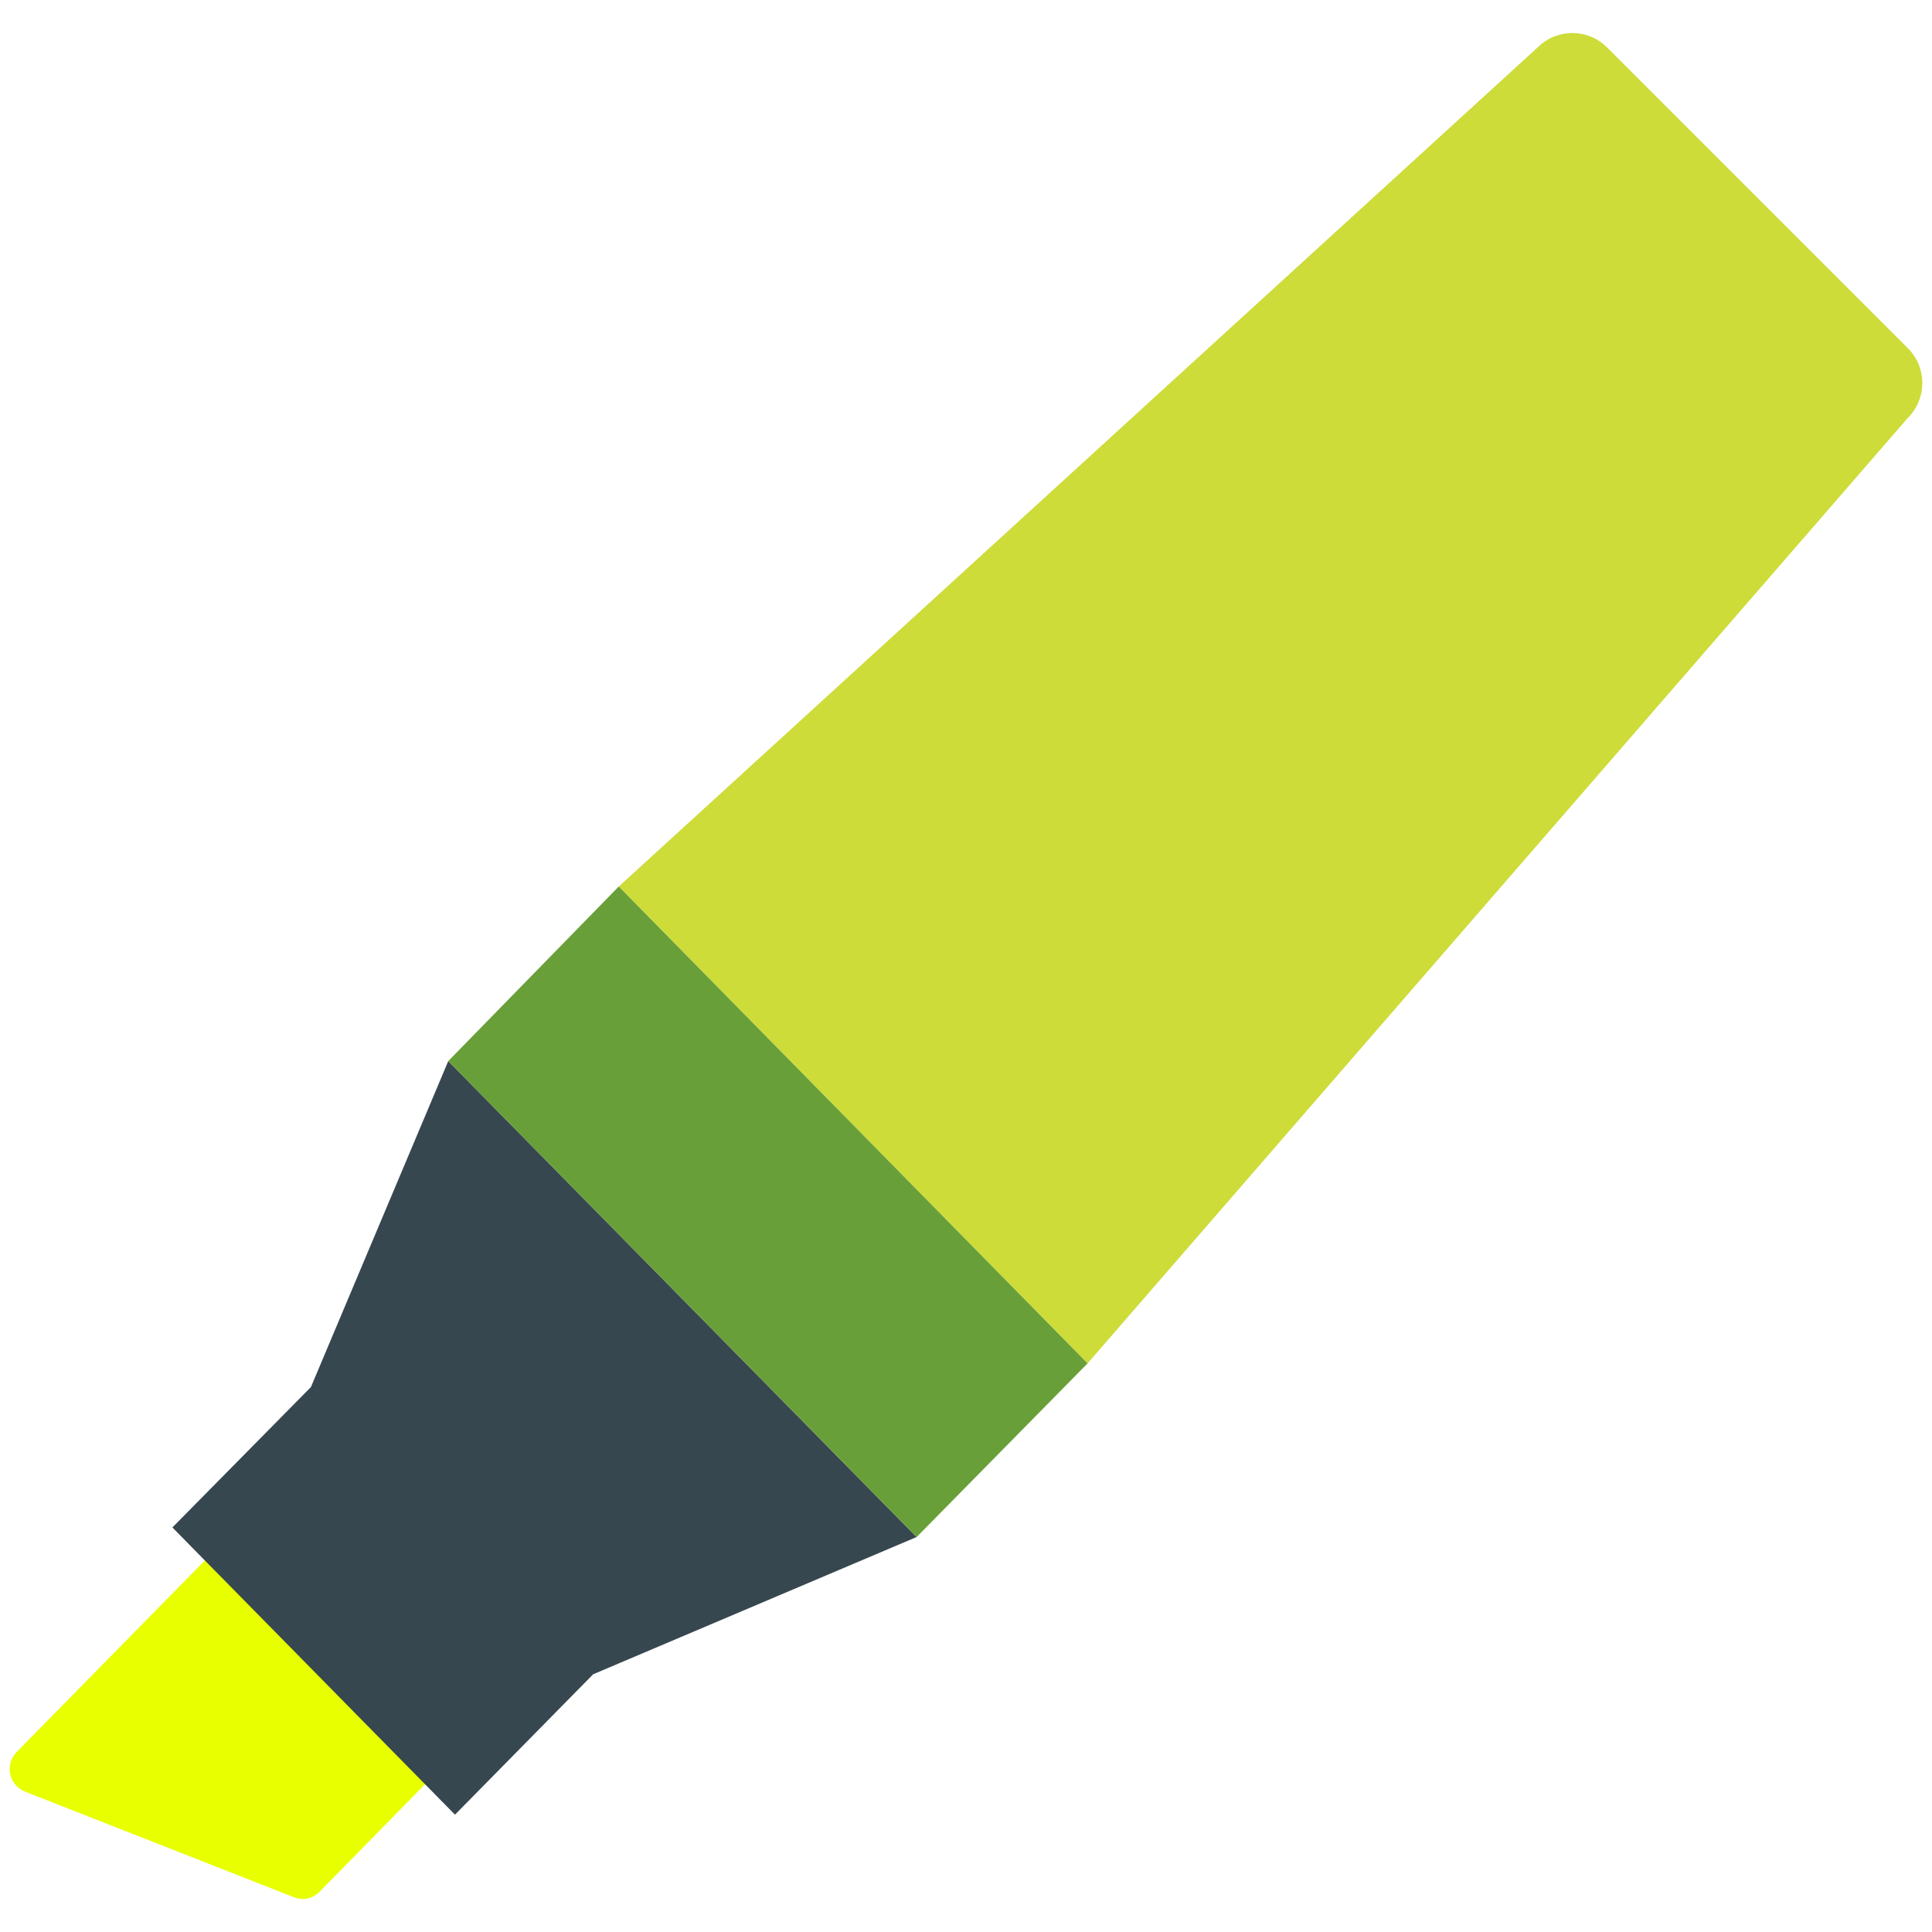
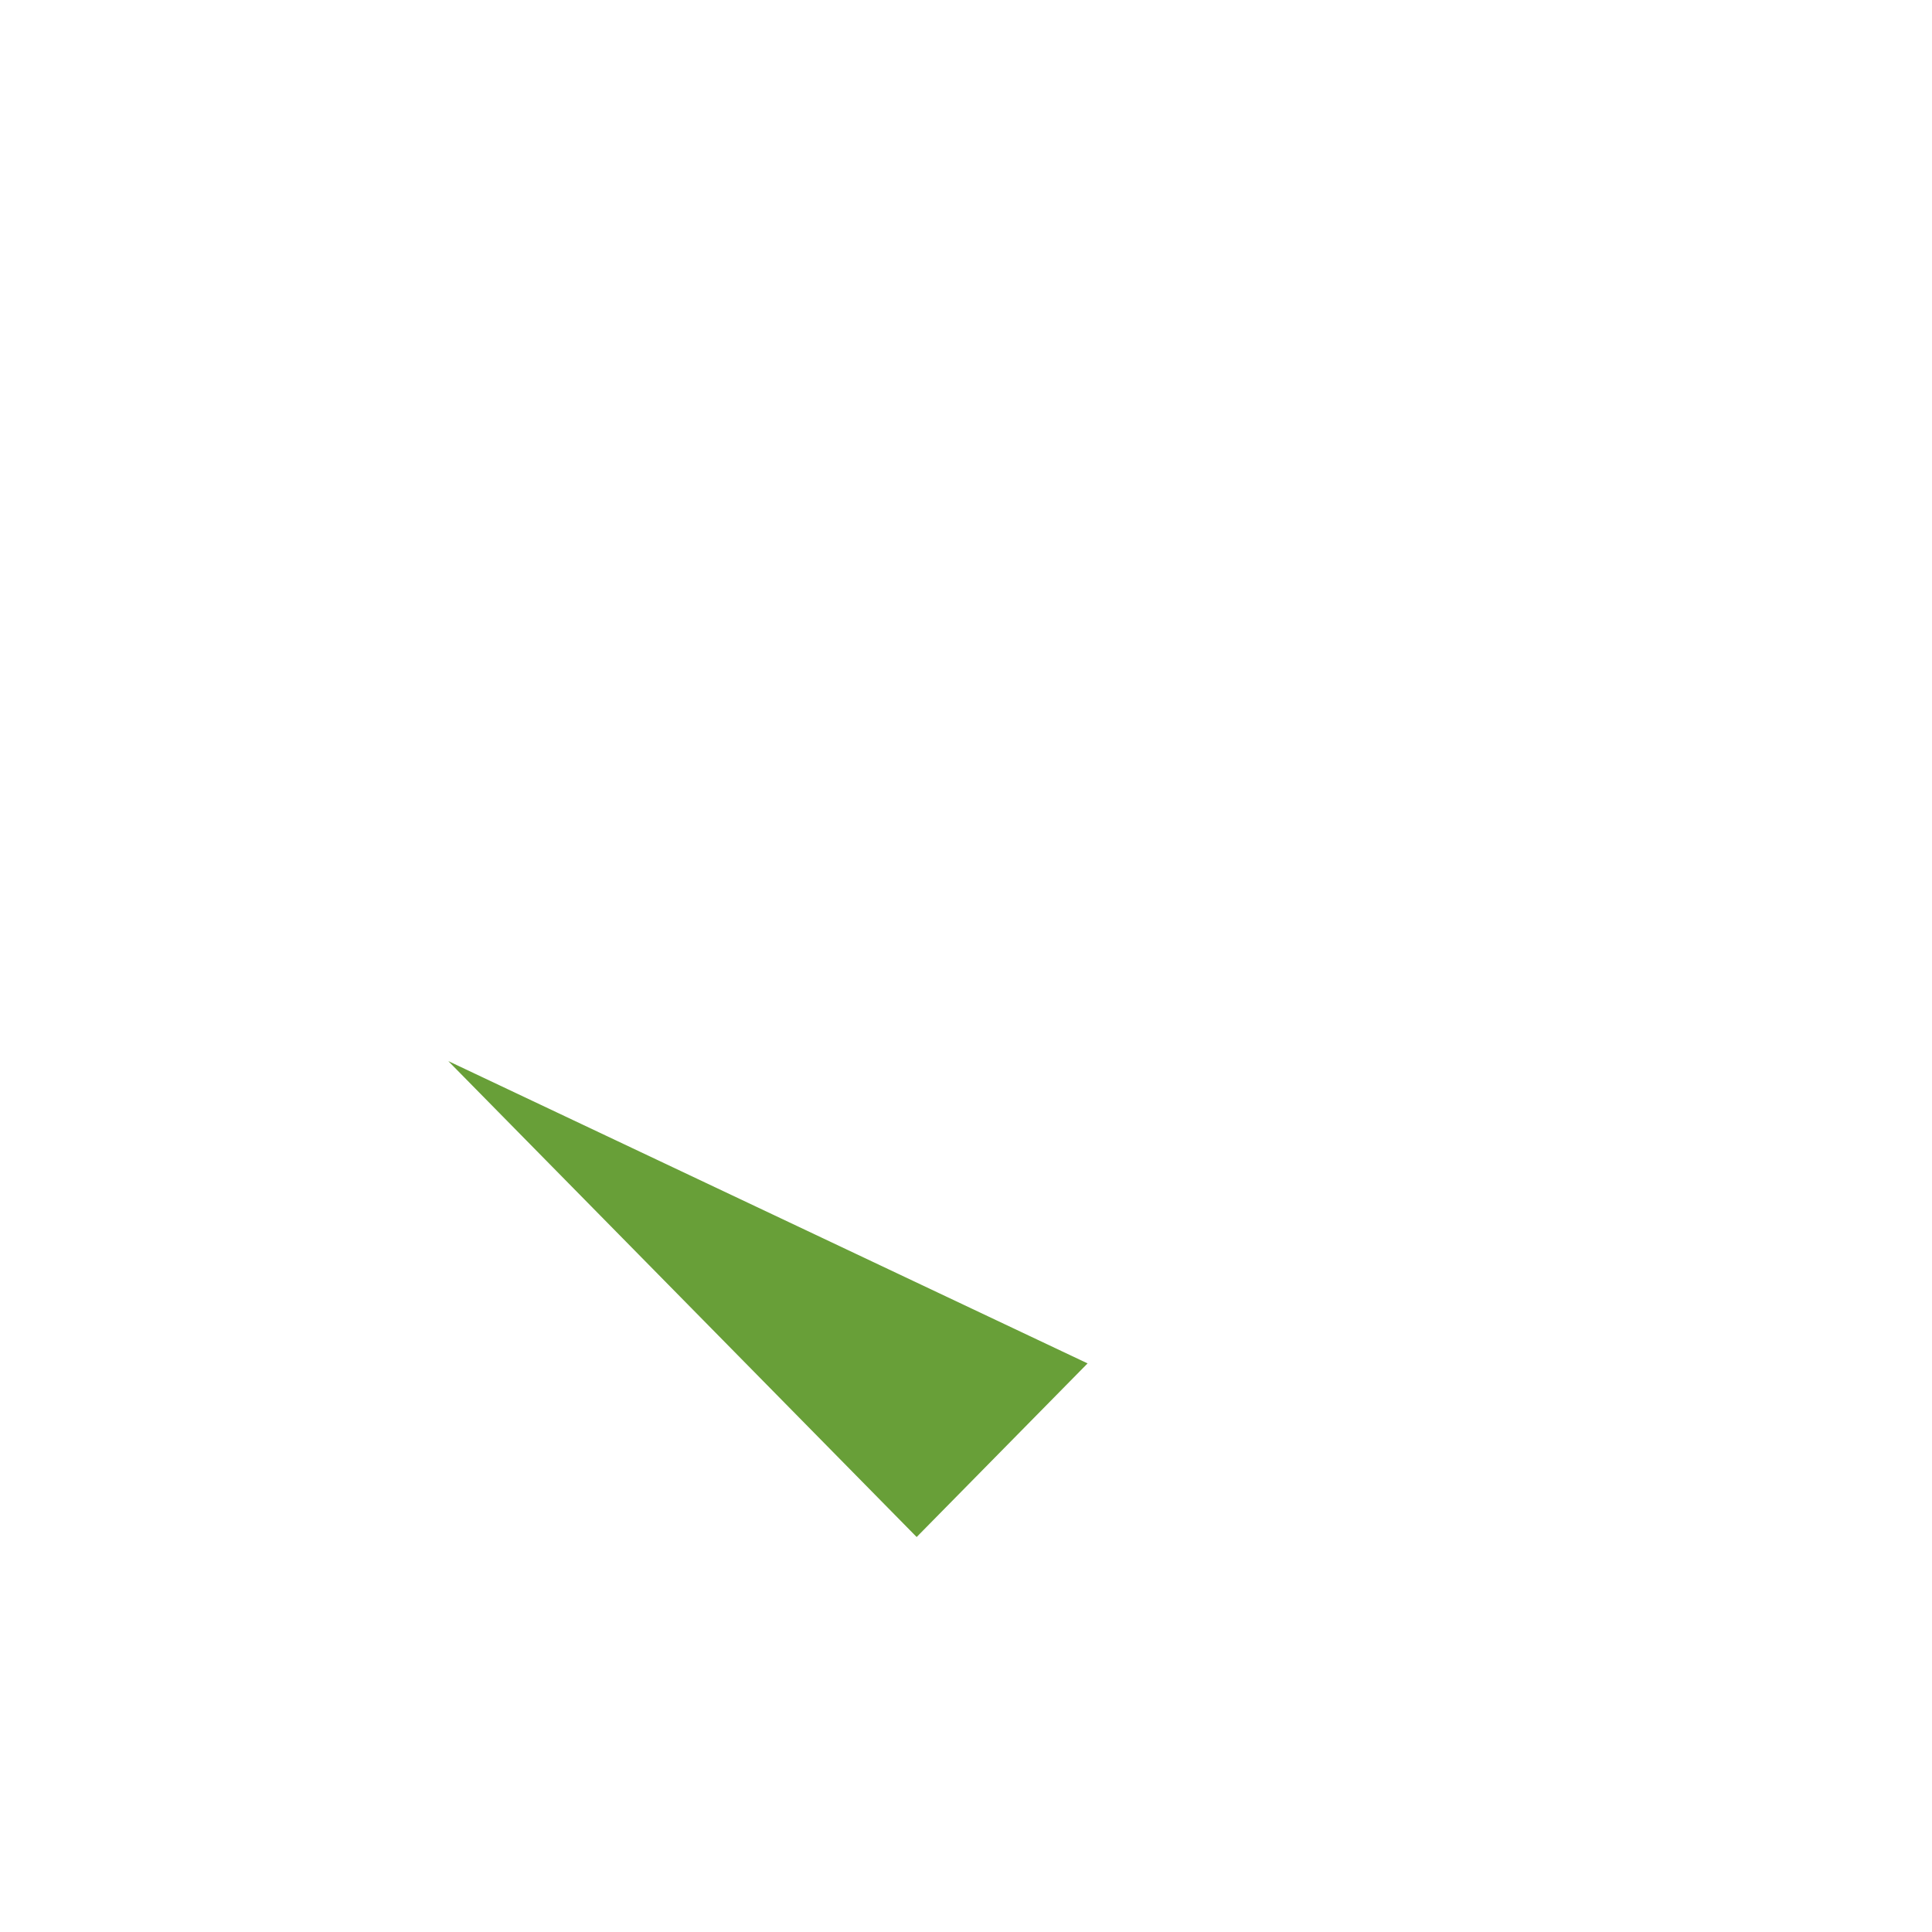
<svg xmlns="http://www.w3.org/2000/svg" height="100%" stroke-miterlimit="10" style="fill-rule:nonzero;clip-rule:evenodd;stroke-linecap:round;stroke-linejoin:round;" version="1.1" viewBox="0 0 100 100" width="100%" xml:space="preserve">
  <defs>
    <filter color-interpolation-filters="sRGB" filterUnits="userSpaceOnUse" height="26.219" id="Filter" width="30.177" x="-2.896" y="77.004">
      <feDropShadow dx="0.354" dy="1.183" flood-color="#000000" flood-opacity="0.5" in="SourceGraphic" result="Shadow" stdDeviation="1.5" />
    </filter>
    <filter color-interpolation-filters="sRGB" filterUnits="userSpaceOnUse" height="76.36" id="Filter_2" width="74.974" x="28.63" y="-0.858">
      <feDropShadow dx="0.354" dy="1.183" flood-color="#000000" flood-opacity="0.5" in="SourceGraphic" result="Shadow" stdDeviation="1.5" />
    </filter>
    <filter color-interpolation-filters="sRGB" filterUnits="userSpaceOnUse" height="46.506" id="Filter_3" width="46.02" x="5.527" y="52.354">
      <feDropShadow dx="0.354" dy="1.183" flood-color="#000000" flood-opacity="0.5" in="SourceGraphic" result="Shadow" stdDeviation="1.5" />
    </filter>
    <filter color-interpolation-filters="sRGB" filterUnits="userSpaceOnUse" height="41.171" id="Filter_4" width="40.591" x="19.805" y="43.318">
      <feDropShadow dx="0.354" dy="1.183" flood-color="#000000" flood-opacity="0.5" in="SourceGraphic" result="Shadow" stdDeviation="1.5" />
    </filter>
  </defs>
  <g opacity="1">
-     <path d="M15.666 98.29C15.509 98.29 15.366 98.265 15.214 98.201L1.288 92.732C0.905 92.579 0.615 92.239 0.523 91.825C0.445 91.408 0.567 90.981 0.864 90.681L11.419 79.938C11.65 79.704 11.963 79.572 12.286 79.572L12.286 79.572C12.619 79.572 12.931 79.704 13.163 79.938L22.813 89.758C23.299 90.244 23.299 91.042 22.813 91.525L16.528 97.93C16.297 98.166 15.984 98.29 15.666 98.29Z" fill="#e8ff00" fill-rule="nonzero" filter="url(#Filter)" stroke="none" shadowAngle="1.28" shadowColor="#000000" shadowOffset="1.234" shadowOpacity="0.5" shadowRadius="3" />
-     <path d="M98.756 18.03C99.747 19.021 99.749 20.63 98.756 21.623L56.293 70.569L32.026 45.886L79.587 2.455C80.581 1.461 82.187 1.461 83.181 2.455L98.756 18.03Z" fill="#cddc39" fill-rule="nonzero" filter="url(#Filter_2)" stroke="none" shadowAngle="1.28" shadowColor="#000000" shadowOffset="1.234" shadowOpacity="0.5" shadowRadius="3" />
-     <path d="M8.923 79.061L16.093 71.794L23.202 54.921L47.444 79.556L30.702 86.66L23.55 93.927L8.923 79.061Z" fill="#37474f" fill-rule="nonzero" filter="url(#Filter_3)" stroke="none" shadowAngle="1.28" shadowColor="#000000" shadowOffset="1.234" shadowOpacity="0.5" shadowRadius="3" />
-     <path d="M23.202 54.921L47.446 79.556L56.293 70.569L32.026 45.886L23.202 54.921Z" fill="#689f38" fill-rule="nonzero" filter="url(#Filter_4)" stroke="none" shadowAngle="1.28" shadowColor="#000000" shadowOffset="1.234" shadowOpacity="0.5" shadowRadius="3" />
+     <path d="M23.202 54.921L47.446 79.556L56.293 70.569L23.202 54.921Z" fill="#689f38" fill-rule="nonzero" filter="url(#Filter_4)" stroke="none" shadowAngle="1.28" shadowColor="#000000" shadowOffset="1.234" shadowOpacity="0.5" shadowRadius="3" />
  </g>
</svg>